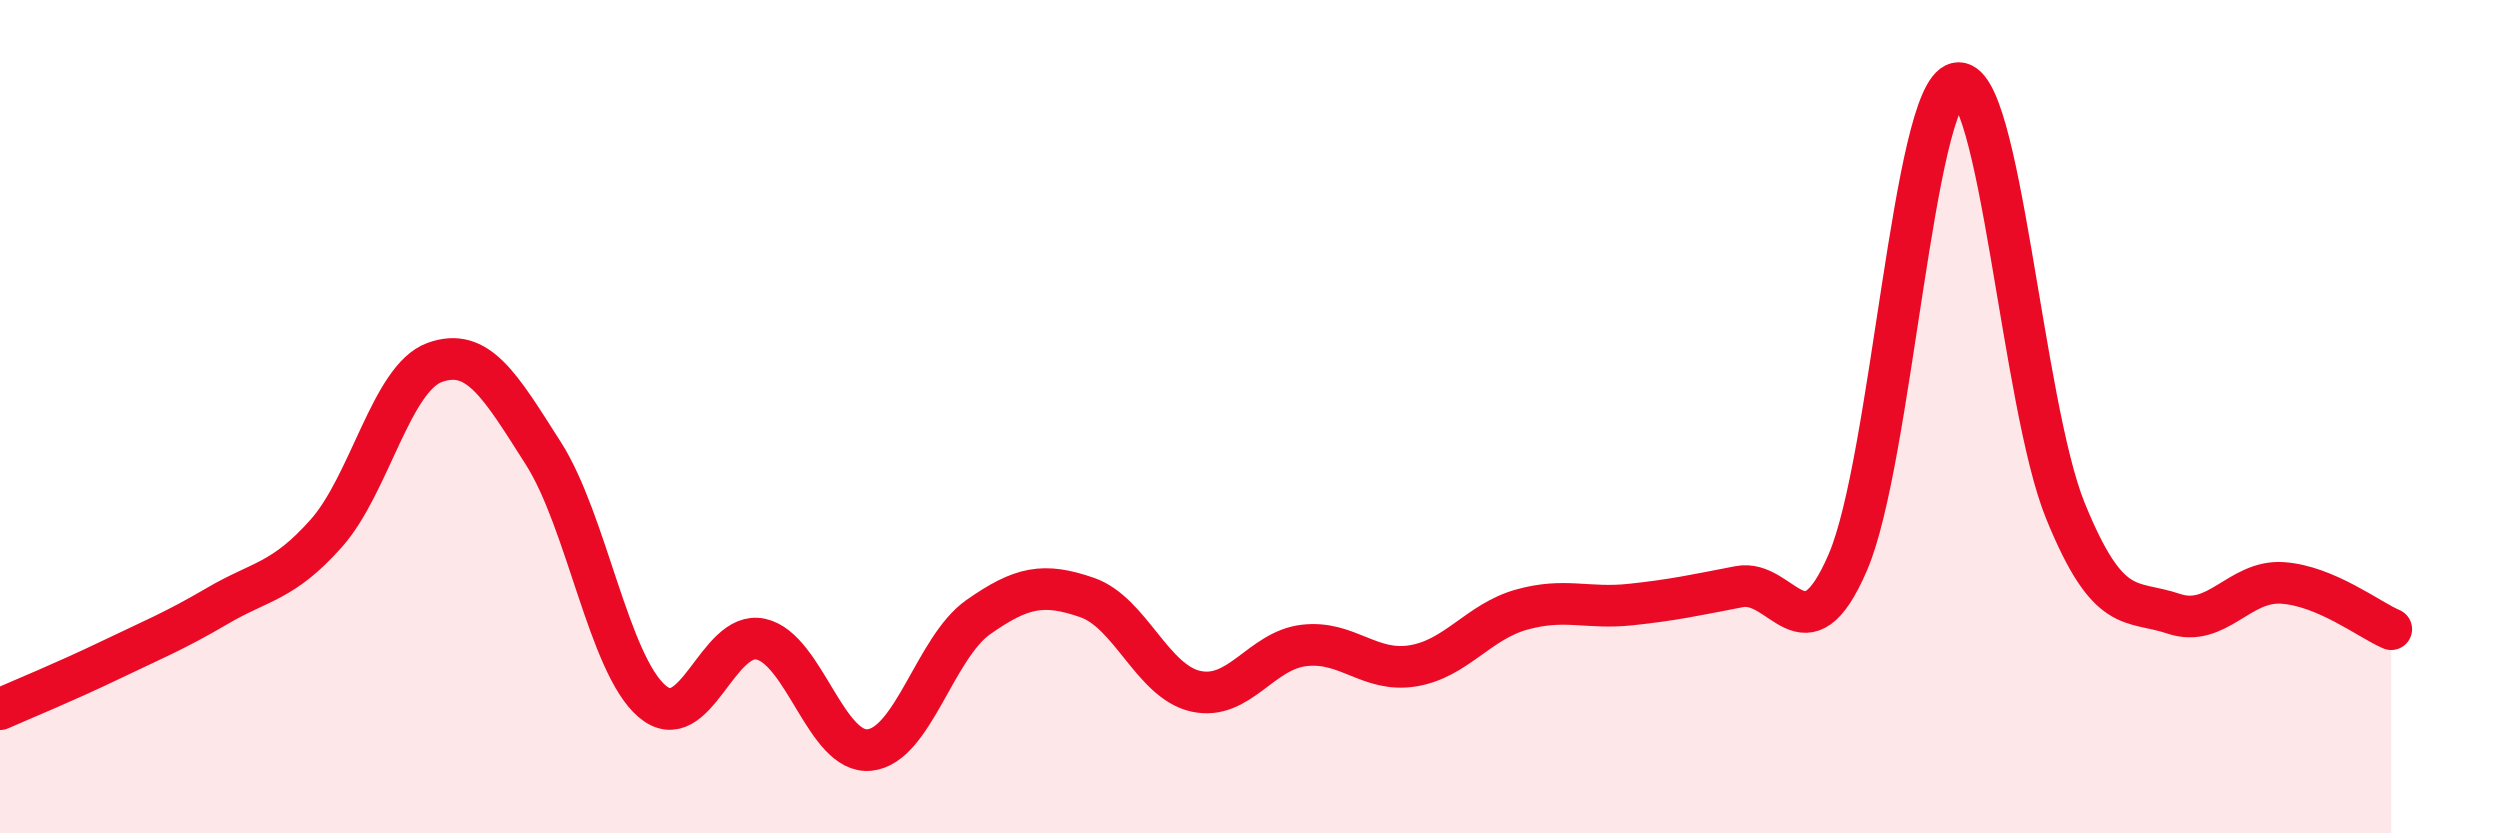
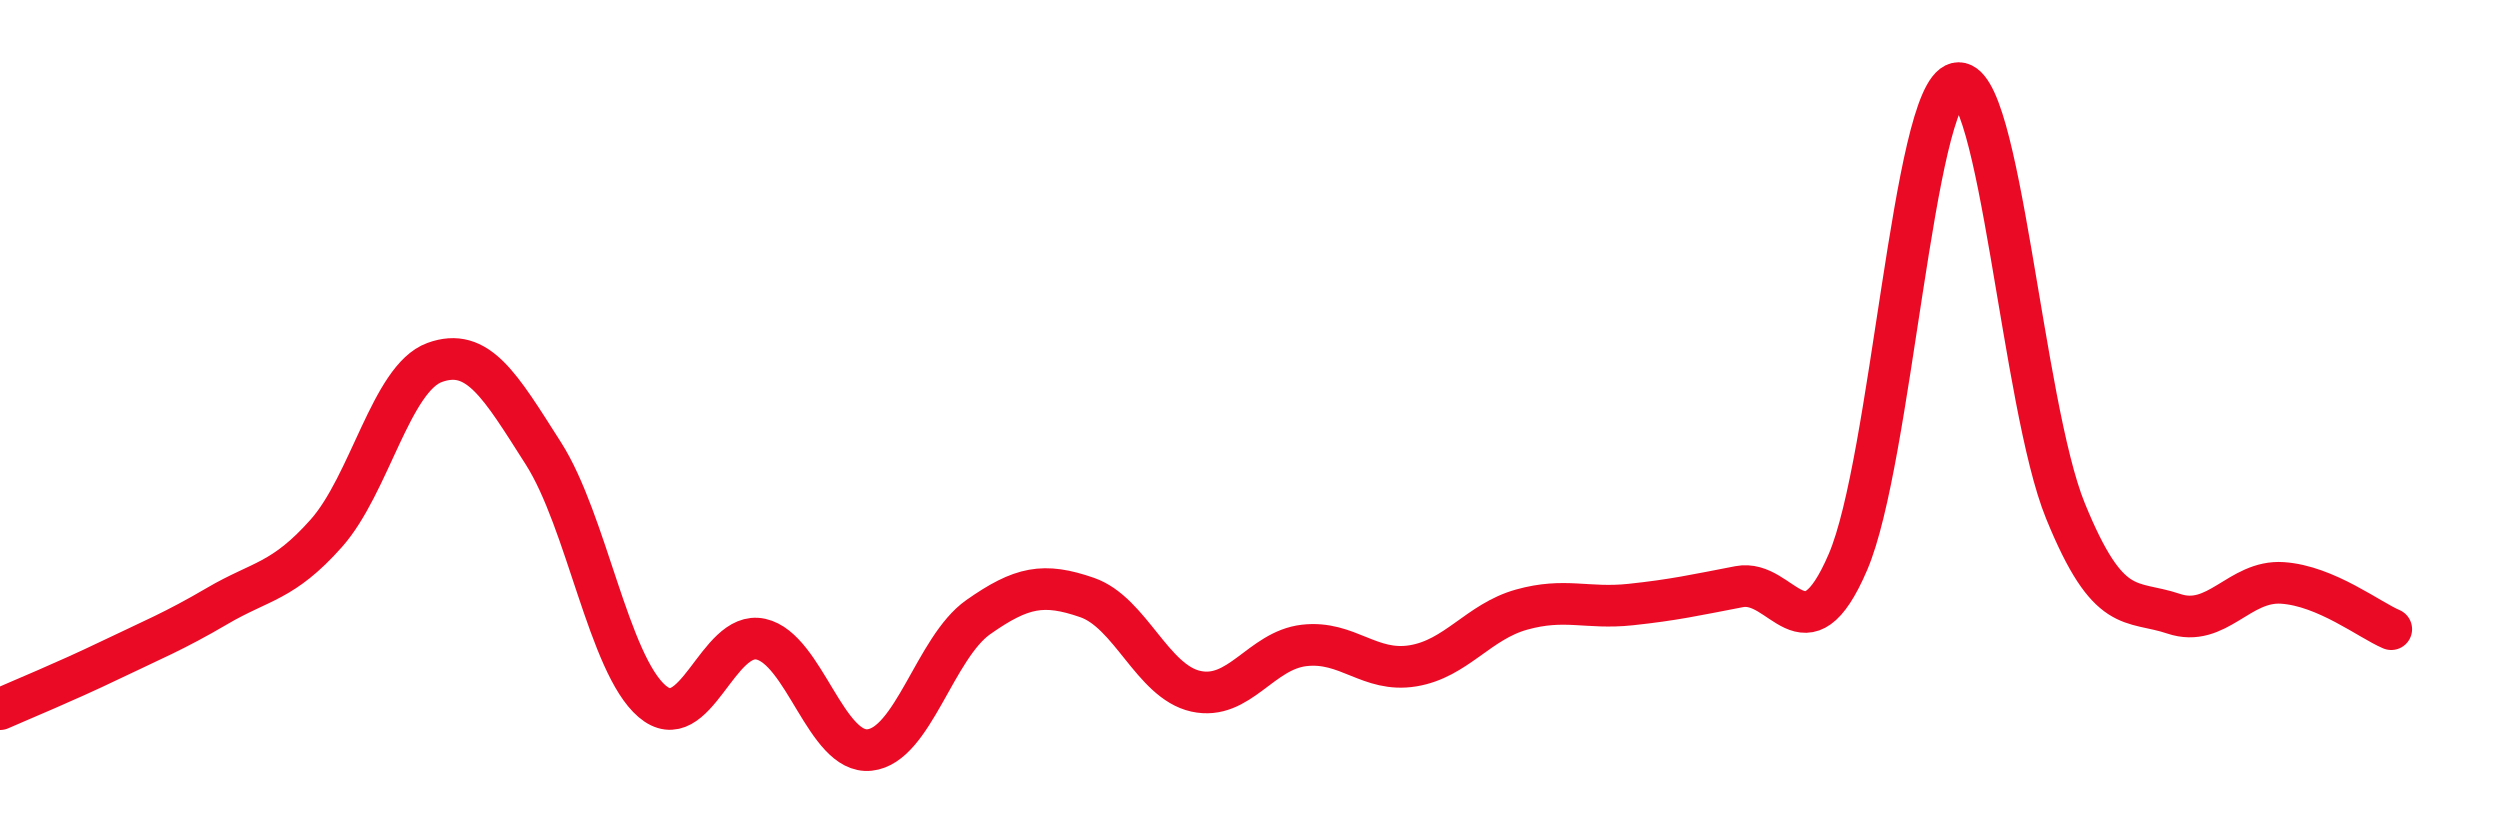
<svg xmlns="http://www.w3.org/2000/svg" width="60" height="20" viewBox="0 0 60 20">
-   <path d="M 0,17.02 C 0.52,16.79 1.57,16.36 2.61,15.86 C 3.65,15.36 4.18,15.15 5.22,14.54 C 6.26,13.93 6.79,13.97 7.83,12.8 C 8.87,11.63 9.39,9.08 10.43,8.7 C 11.47,8.32 12,9.25 13.04,10.88 C 14.08,12.51 14.61,15.94 15.65,16.83 C 16.69,17.72 17.22,15.11 18.26,15.34 C 19.3,15.57 19.83,18.11 20.87,18 C 21.91,17.89 22.44,15.54 23.48,14.81 C 24.52,14.08 25.05,13.98 26.09,14.34 C 27.13,14.7 27.66,16.36 28.7,16.59 C 29.74,16.82 30.26,15.61 31.3,15.49 C 32.34,15.37 32.87,16.15 33.91,15.98 C 34.95,15.81 35.48,14.92 36.52,14.63 C 37.56,14.34 38.09,14.62 39.13,14.51 C 40.17,14.4 40.7,14.28 41.74,14.08 C 42.78,13.88 43.31,15.91 44.35,13.49 C 45.39,11.07 45.92,2.25 46.96,2 C 48,1.75 48.53,9.71 49.57,12.26 C 50.61,14.81 51.13,14.38 52.17,14.73 C 53.21,15.08 53.74,13.92 54.78,13.99 C 55.82,14.06 56.87,14.88 57.39,15.1L57.39 20L0 20Z" fill="#EB0A25" opacity="0.1" stroke-linecap="round" stroke-linejoin="round" />
  <path d="M 0,17.02 C 0.52,16.79 1.57,16.36 2.61,15.86 C 3.65,15.36 4.18,15.15 5.22,14.54 C 6.26,13.93 6.79,13.97 7.83,12.8 C 8.87,11.63 9.39,9.08 10.43,8.7 C 11.47,8.32 12,9.25 13.04,10.88 C 14.08,12.51 14.61,15.94 15.65,16.83 C 16.69,17.72 17.22,15.11 18.26,15.34 C 19.3,15.57 19.83,18.11 20.87,18 C 21.91,17.89 22.44,15.54 23.48,14.81 C 24.52,14.08 25.05,13.98 26.09,14.34 C 27.13,14.7 27.66,16.36 28.7,16.59 C 29.74,16.82 30.26,15.61 31.3,15.49 C 32.34,15.37 32.87,16.15 33.91,15.98 C 34.95,15.81 35.48,14.92 36.52,14.63 C 37.56,14.34 38.09,14.62 39.13,14.51 C 40.17,14.4 40.7,14.28 41.74,14.08 C 42.78,13.88 43.31,15.91 44.35,13.49 C 45.39,11.07 45.92,2.25 46.96,2 C 48,1.75 48.53,9.71 49.57,12.26 C 50.61,14.81 51.13,14.38 52.17,14.73 C 53.21,15.08 53.74,13.92 54.78,13.99 C 55.82,14.06 56.87,14.88 57.39,15.1" stroke="#EB0A25" stroke-width="1" fill="none" stroke-linecap="round" stroke-linejoin="round" />
</svg>